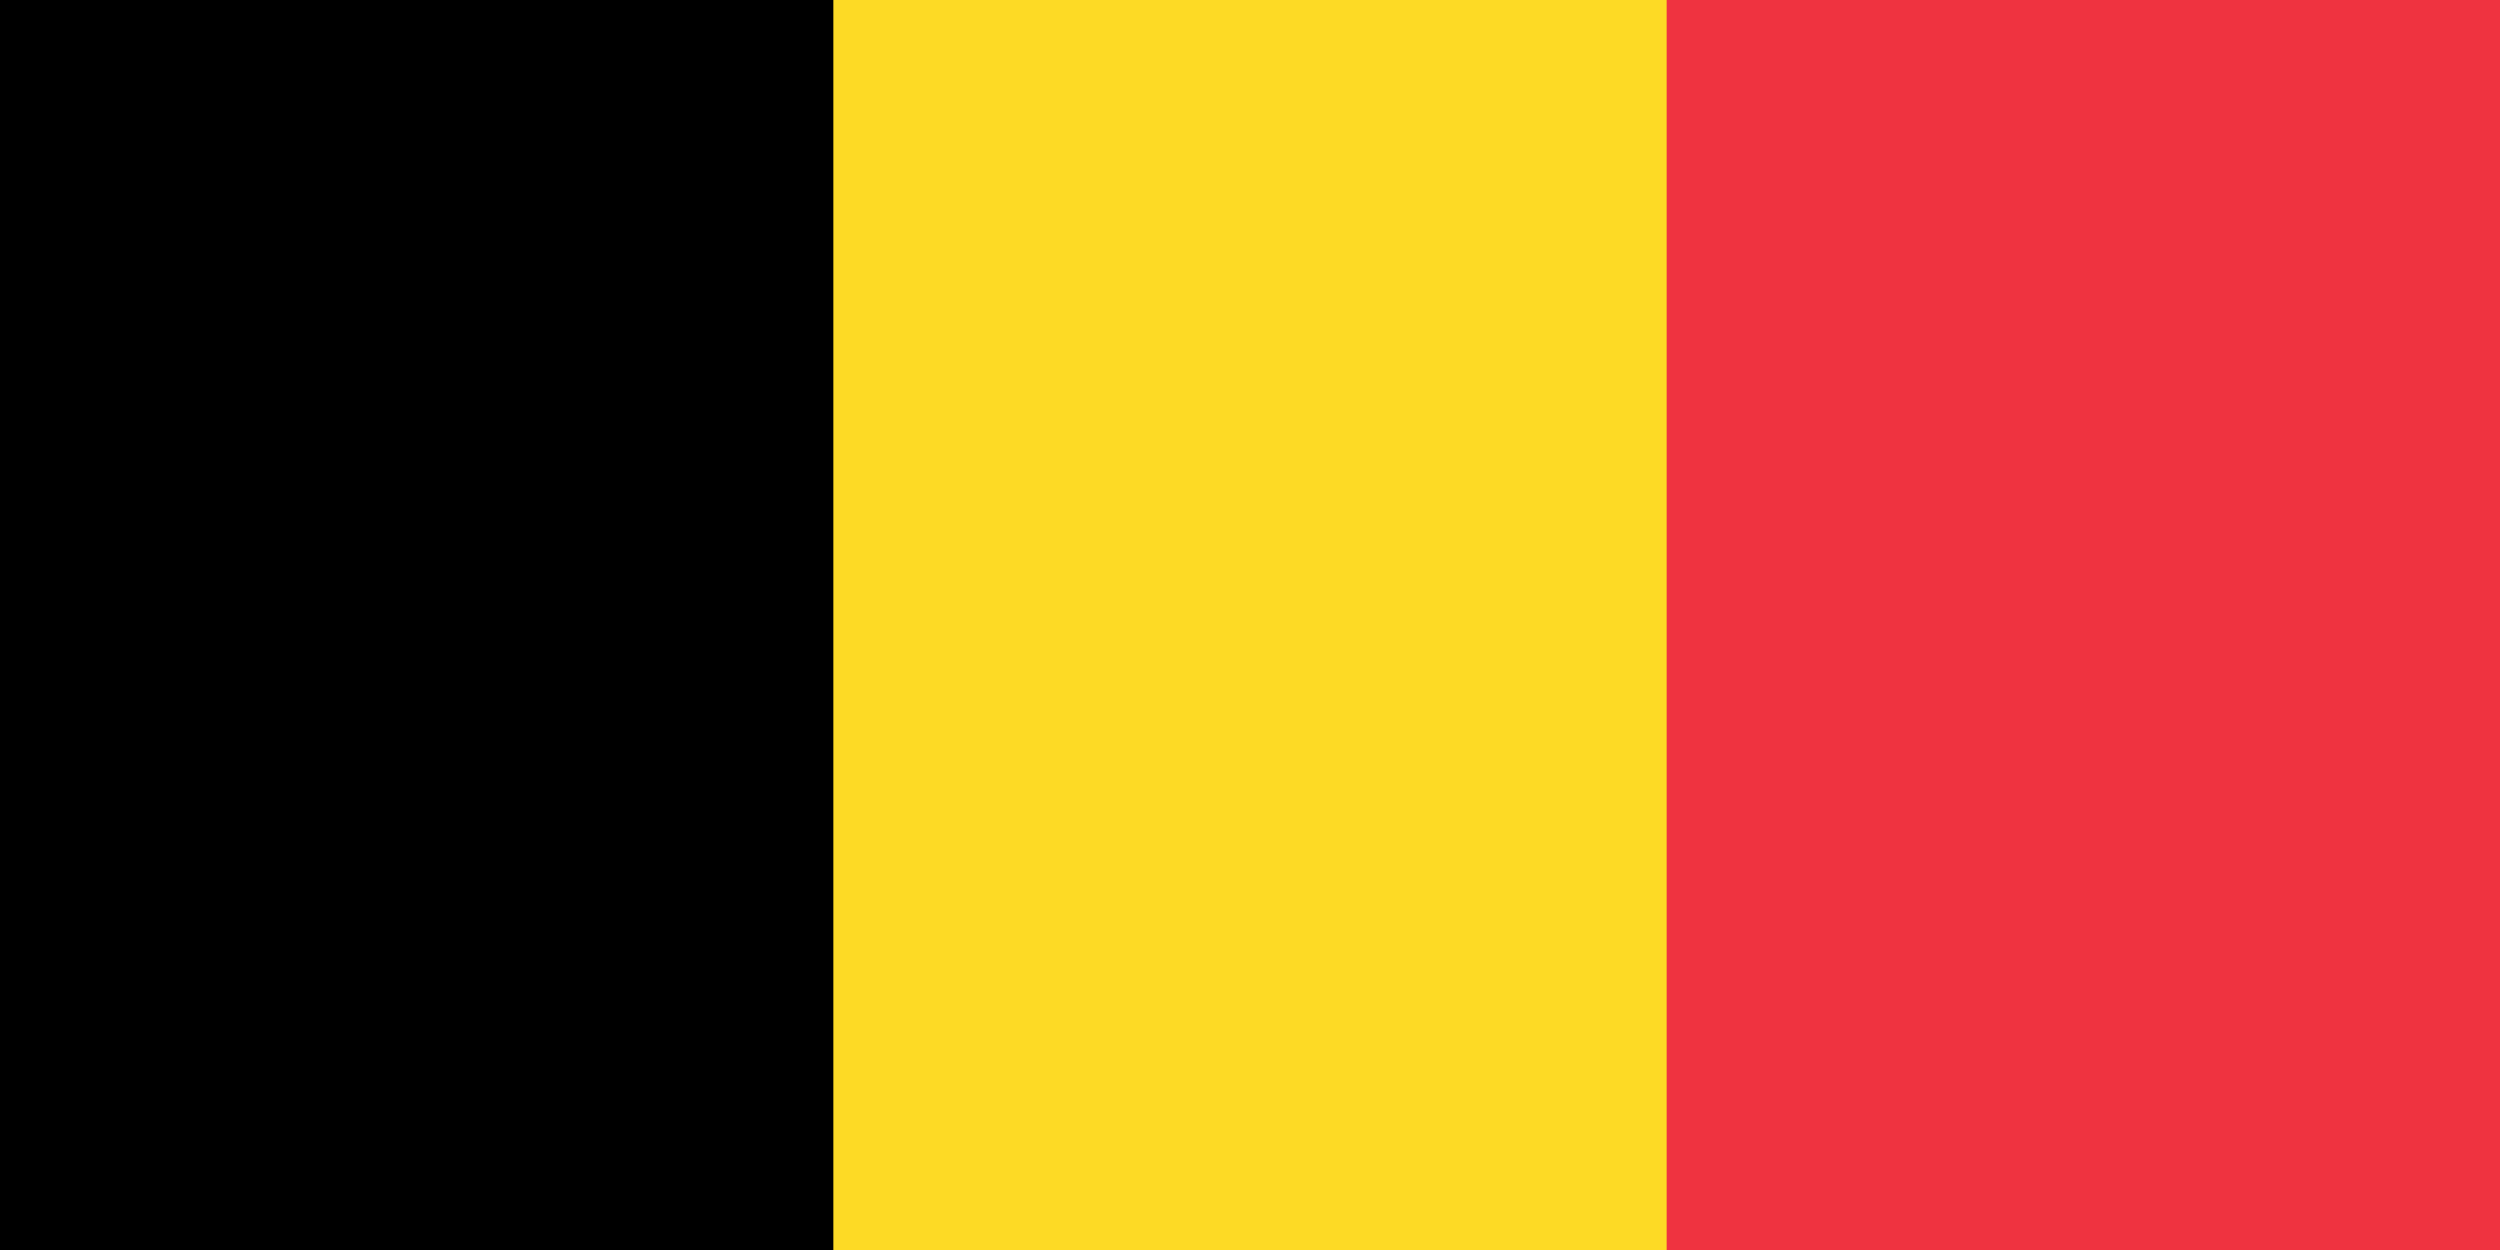
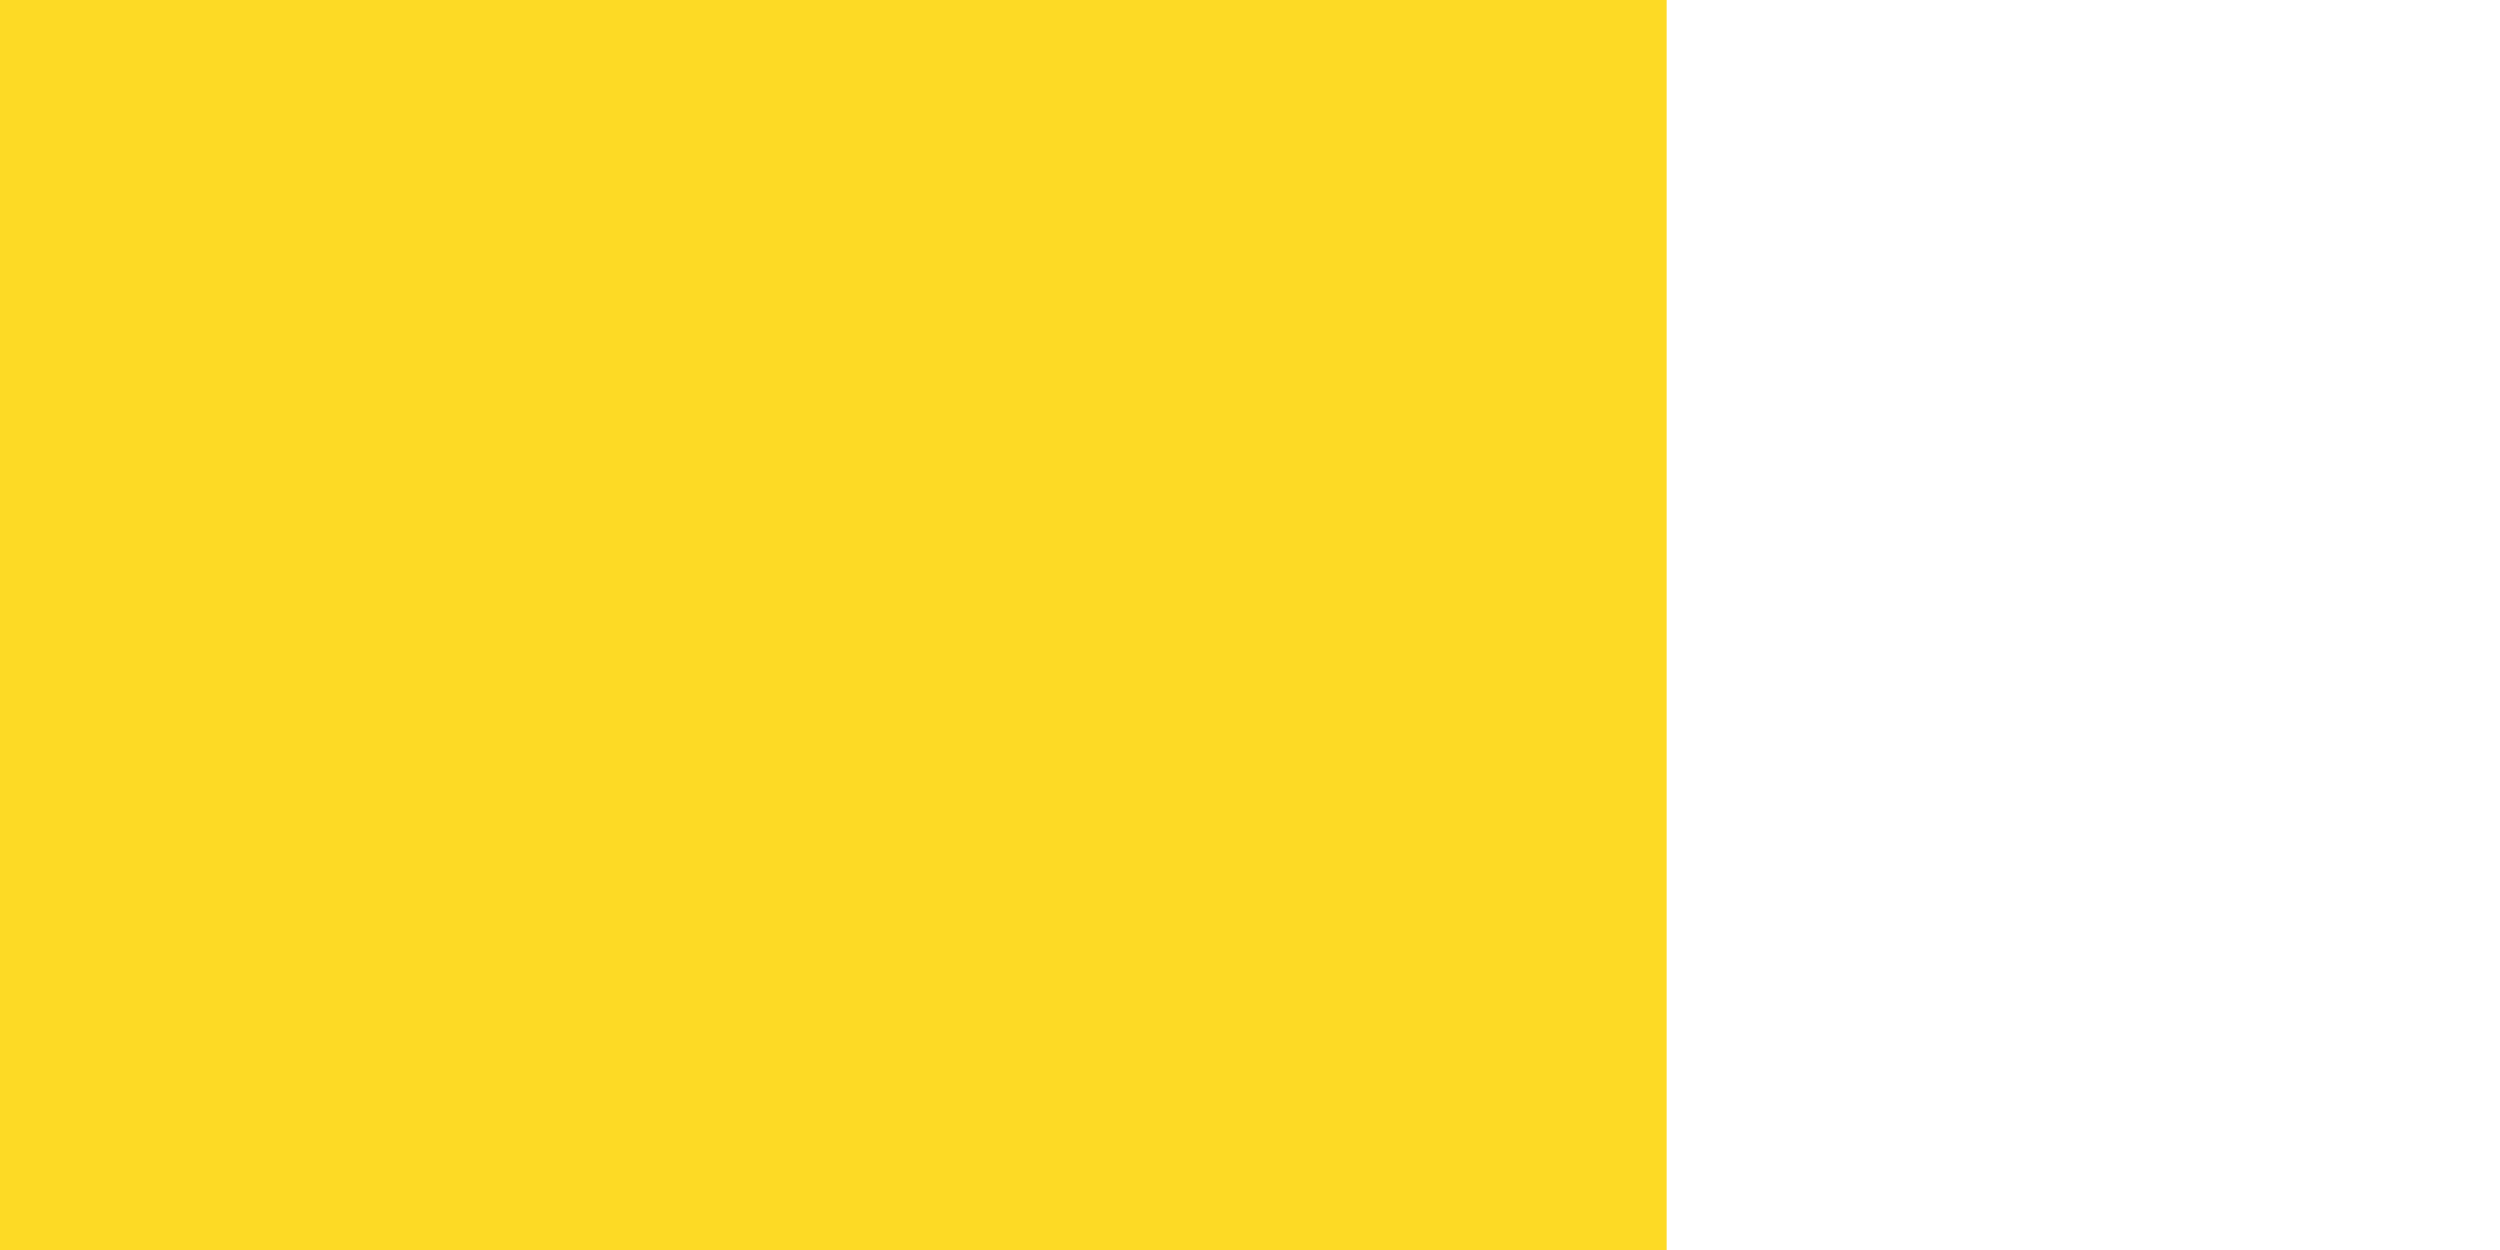
<svg xmlns="http://www.w3.org/2000/svg" width="200px" height="100px" viewBox="0 0 200 100" version="1.1">
  <g id="surface1">
-     <rect x="0" y="0" width="200" height="100" style="fill:rgb(93.725%,20%,25.098%);fill-opacity:1;stroke:none;" />
    <path style=" stroke:none;fill-rule:nonzero;fill:rgb(99.216%,85.49%,14.51%);fill-opacity:1;" d="M 0 0 L 133.332 0 L 133.332 100 L 0 100 Z M 0 0 " />
-     <path style=" stroke:none;fill-rule:nonzero;fill:rgb(0%,0%,0%);fill-opacity:1;" d="M 0 0 L 66.668 0 L 66.668 100 L 0 100 Z M 0 0 " />
  </g>
</svg>